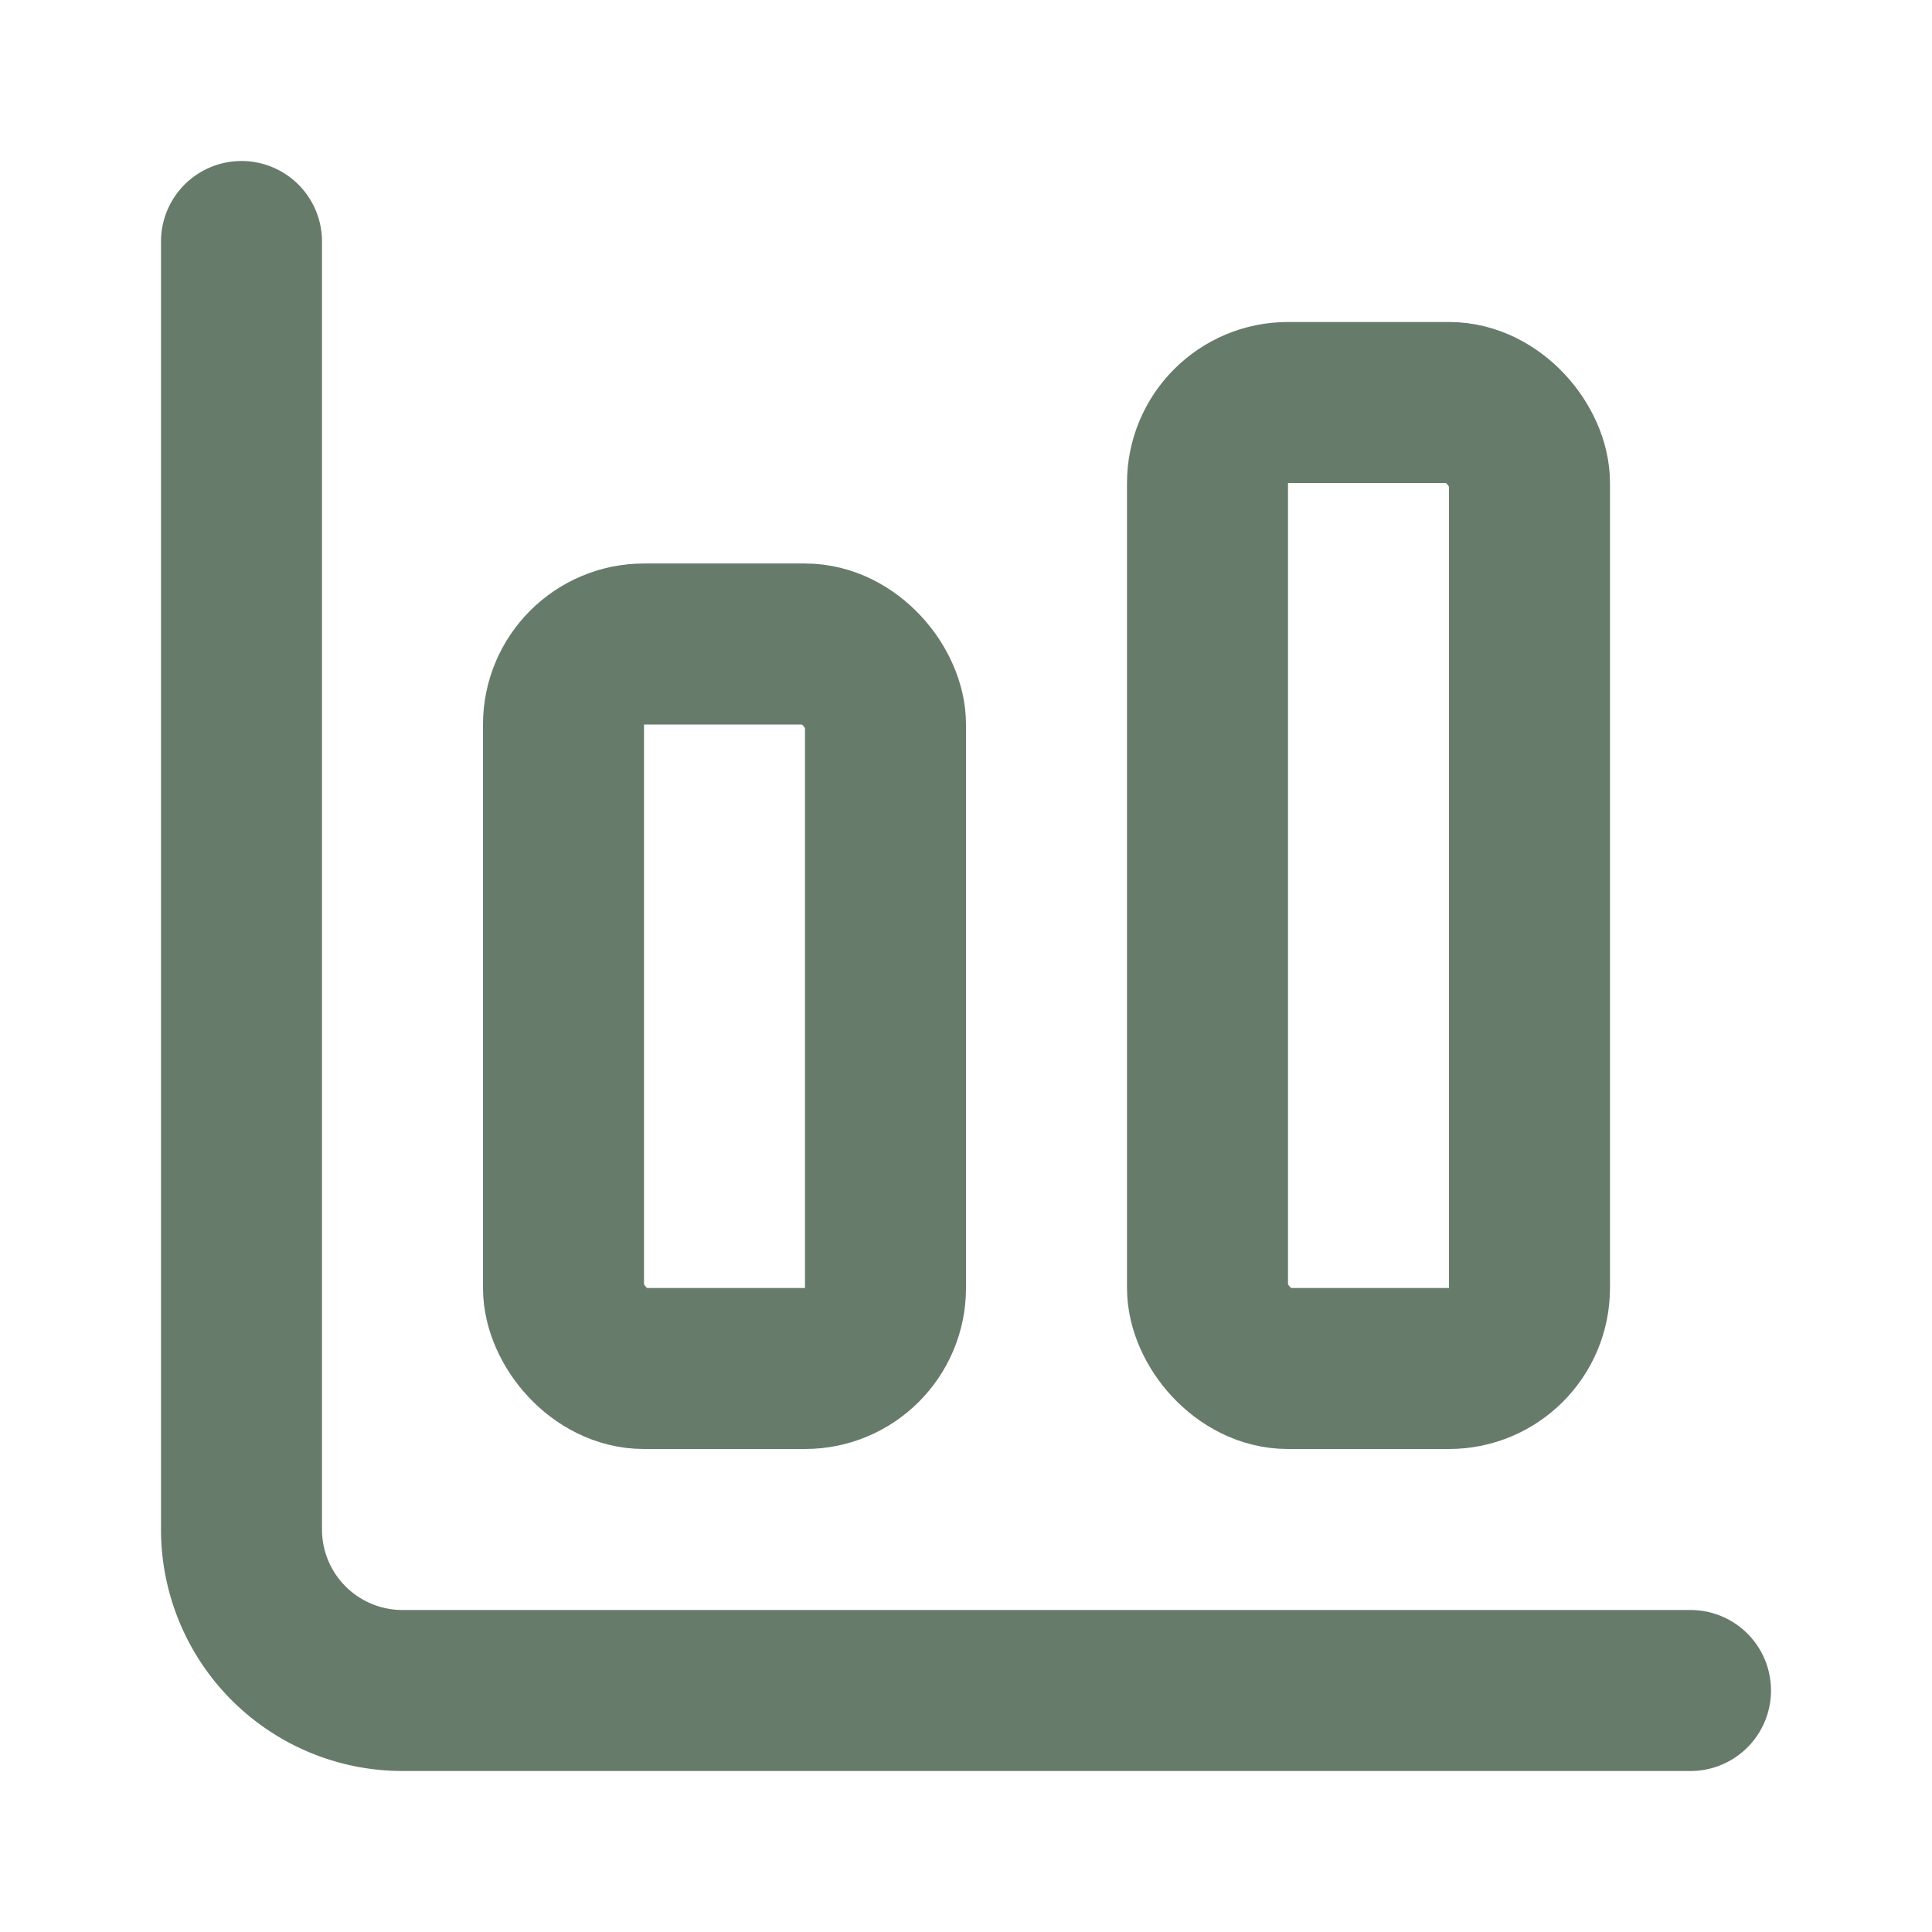
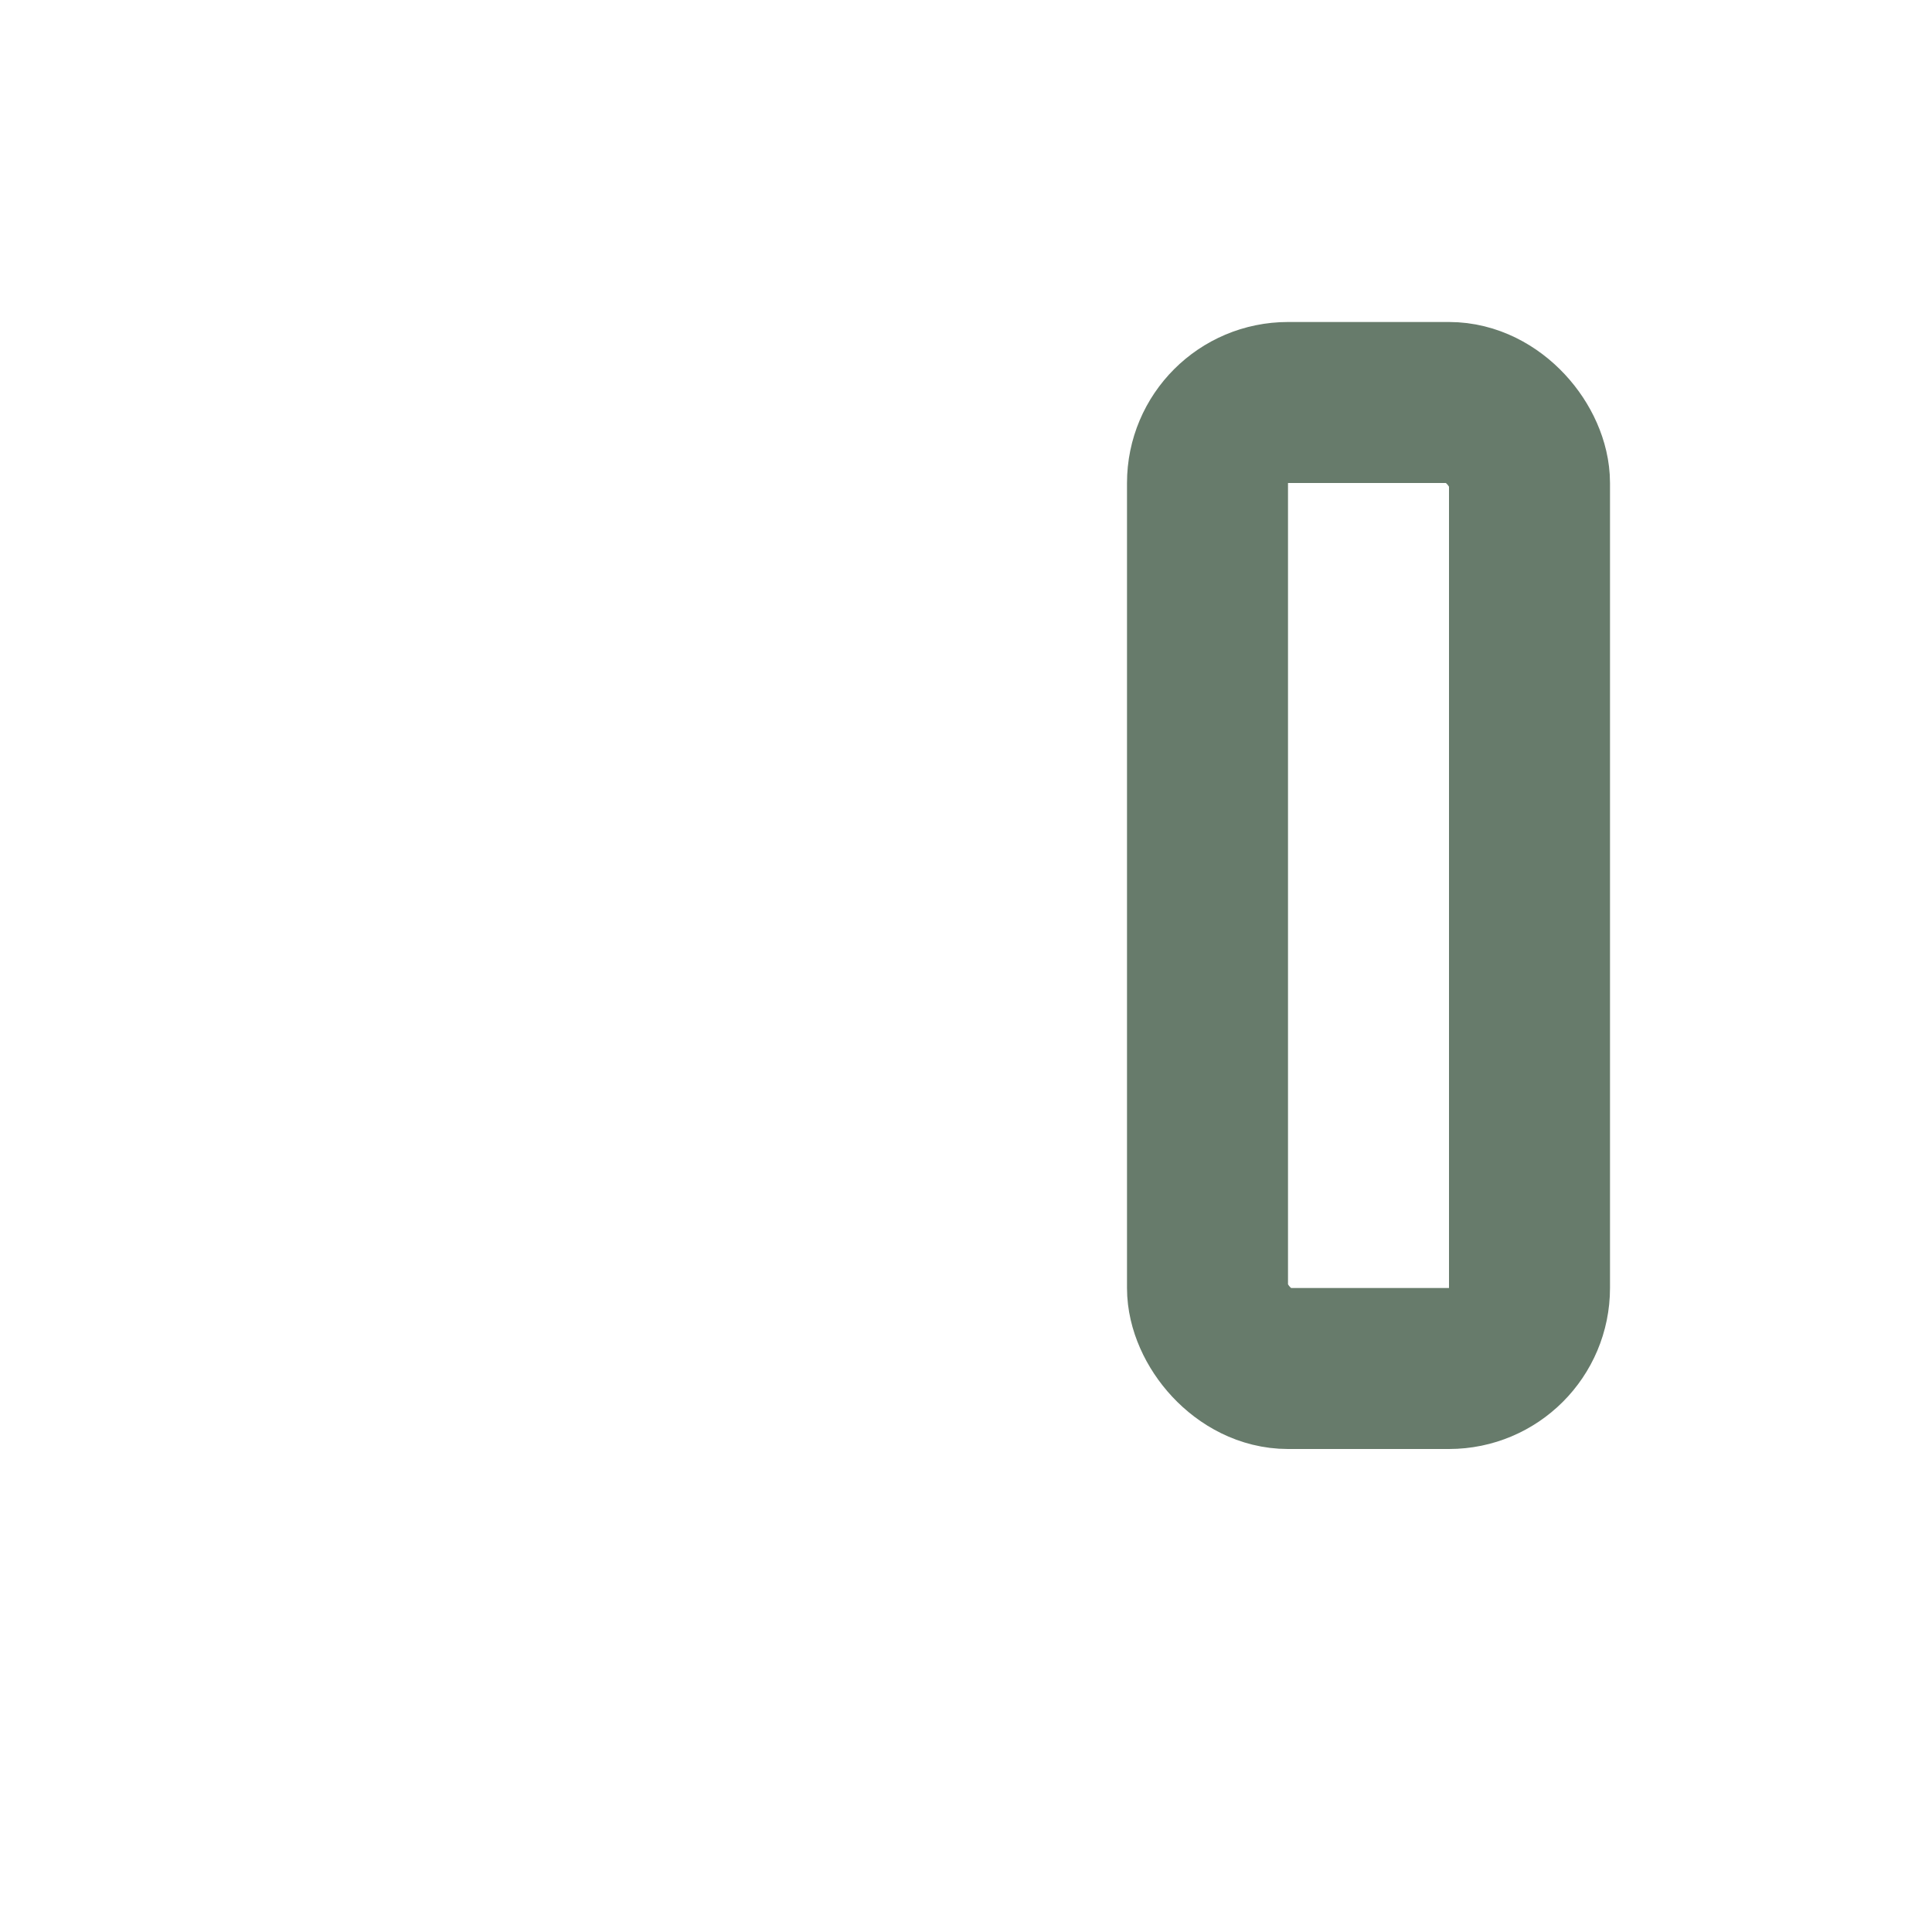
<svg xmlns="http://www.w3.org/2000/svg" width="24" height="24" viewBox="0 0 24 24" fill="none" stroke="#677b6b" stroke-width="2" stroke-linecap="round" stroke-linejoin="round" class="lucide lucide-chart-column-big-icon lucide-chart-column-big">
-   <path d="M3 3v16a2 2 0 0 0 2 2h16" />
  <rect x="15" y="5" width="4" height="12" rx="1" />
-   <rect x="7" y="8" width="4" height="9" rx="1" />
</svg>